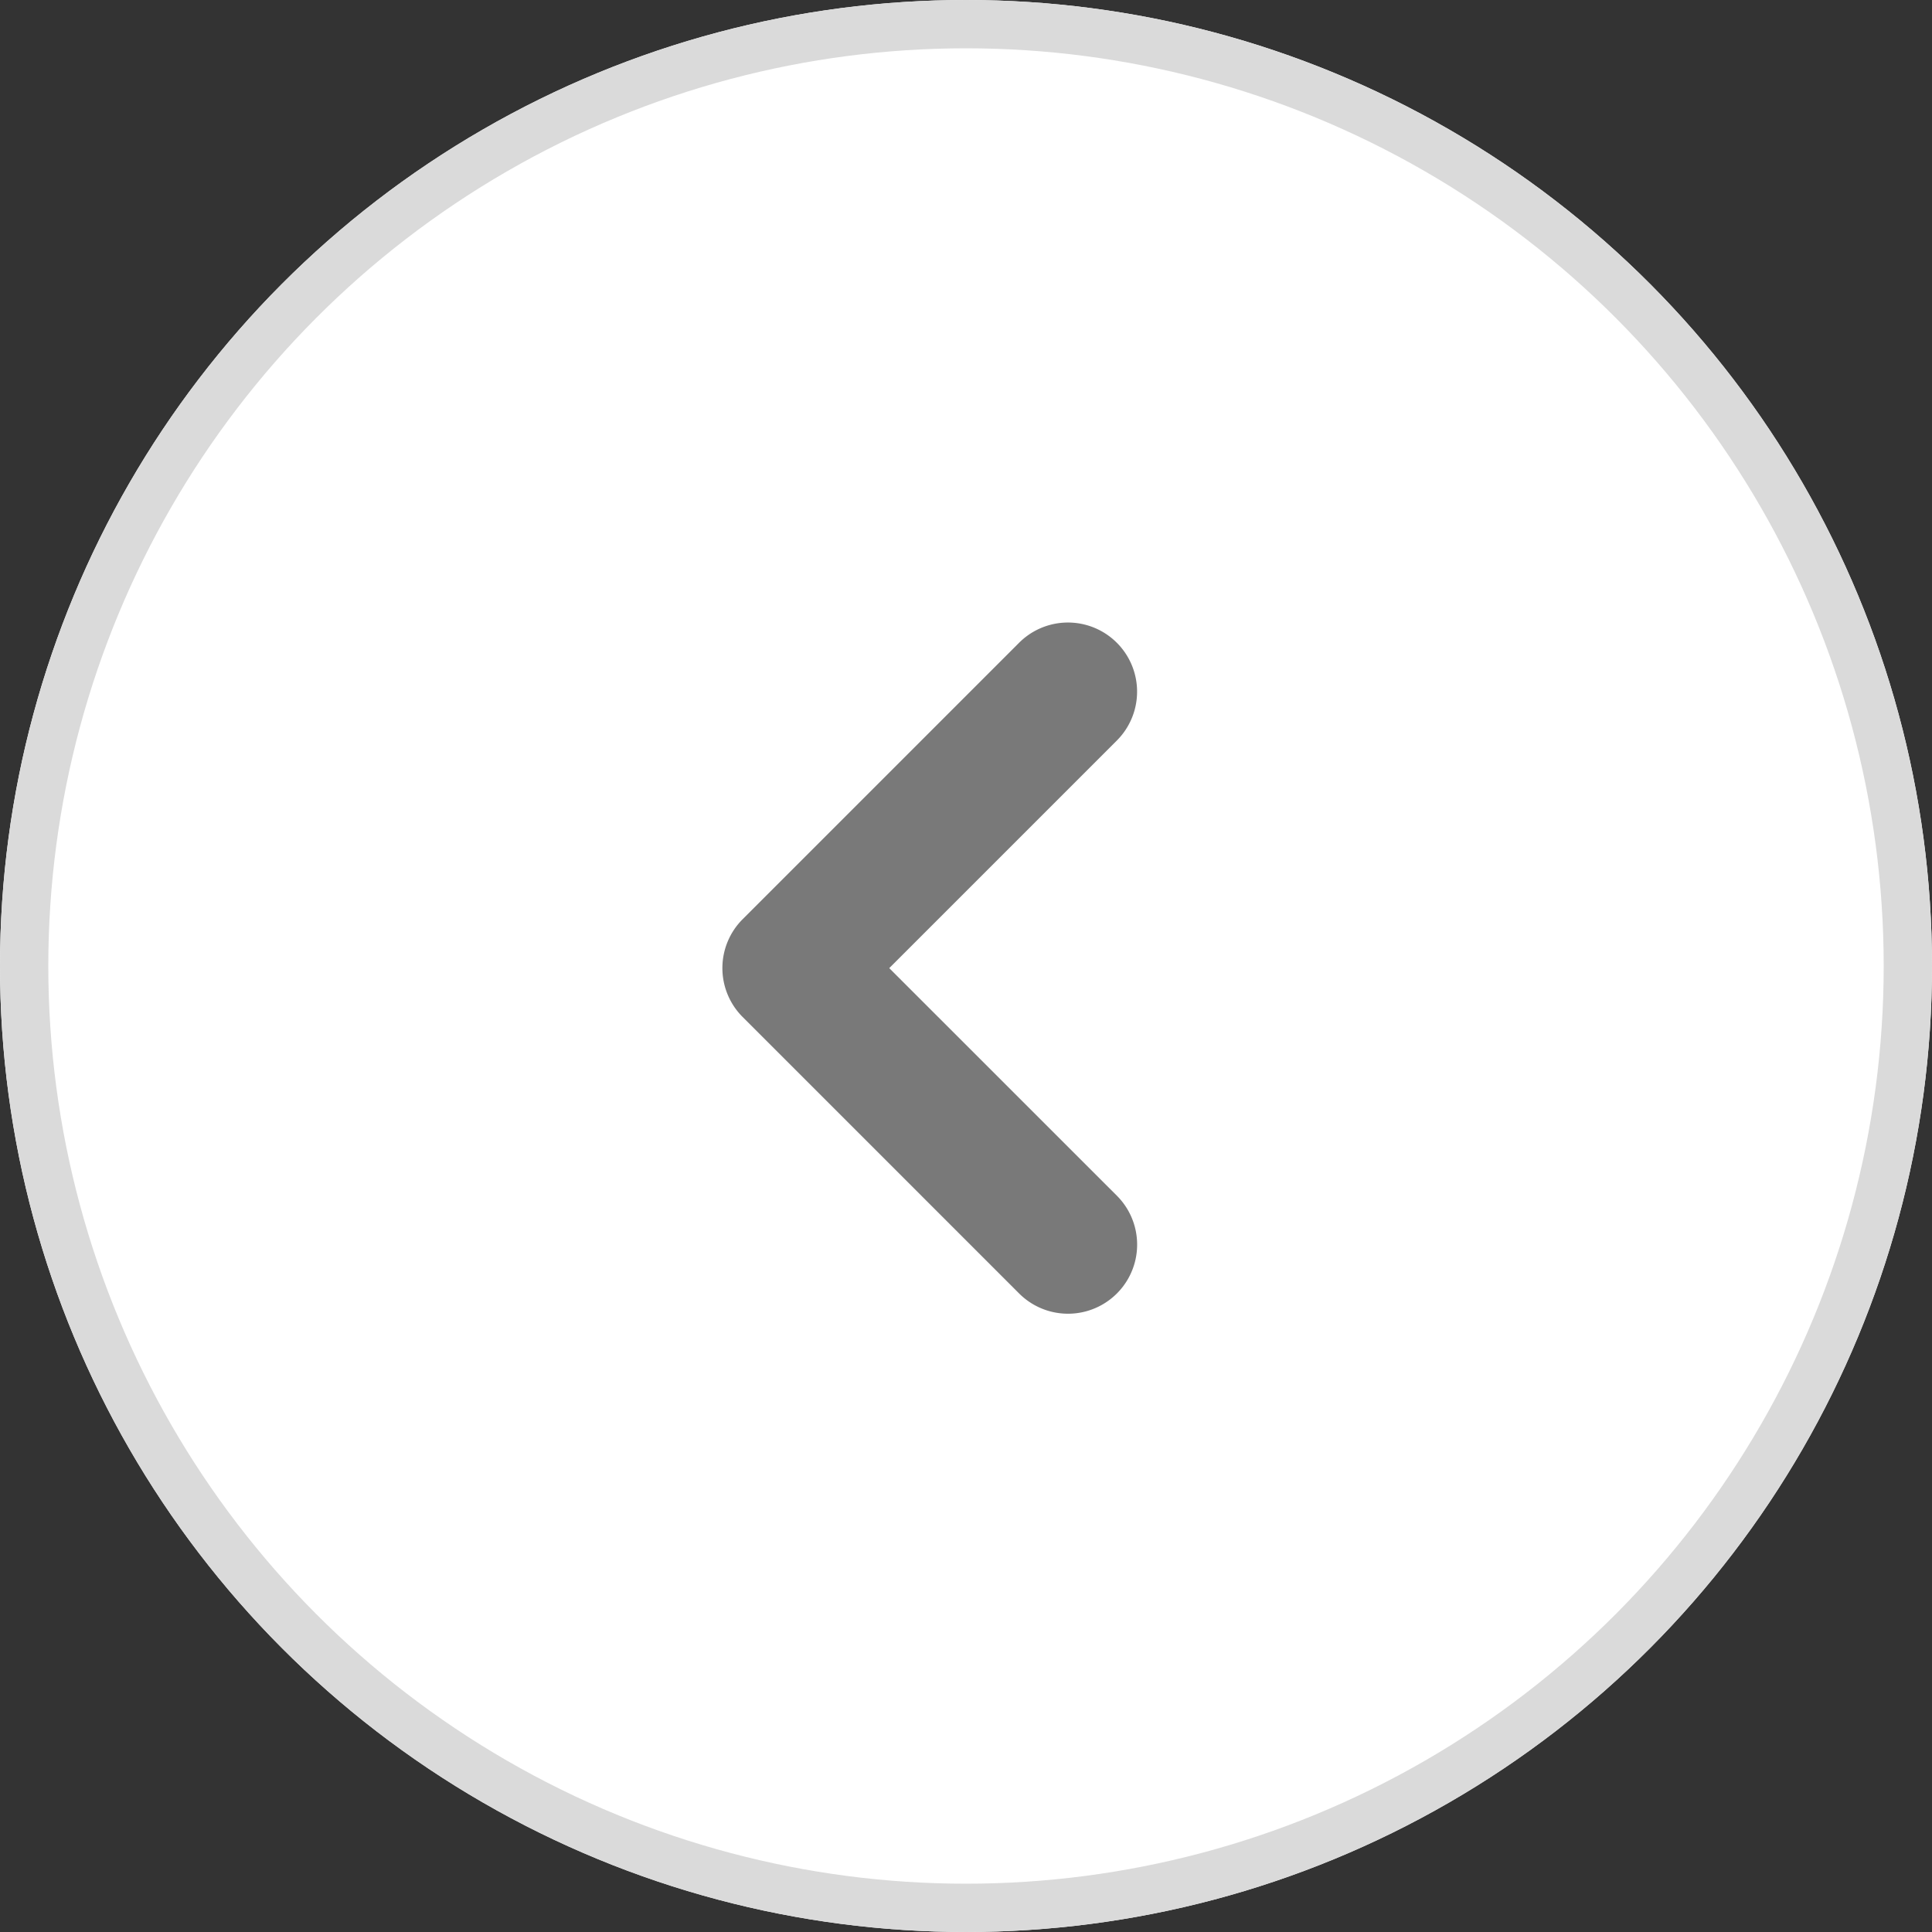
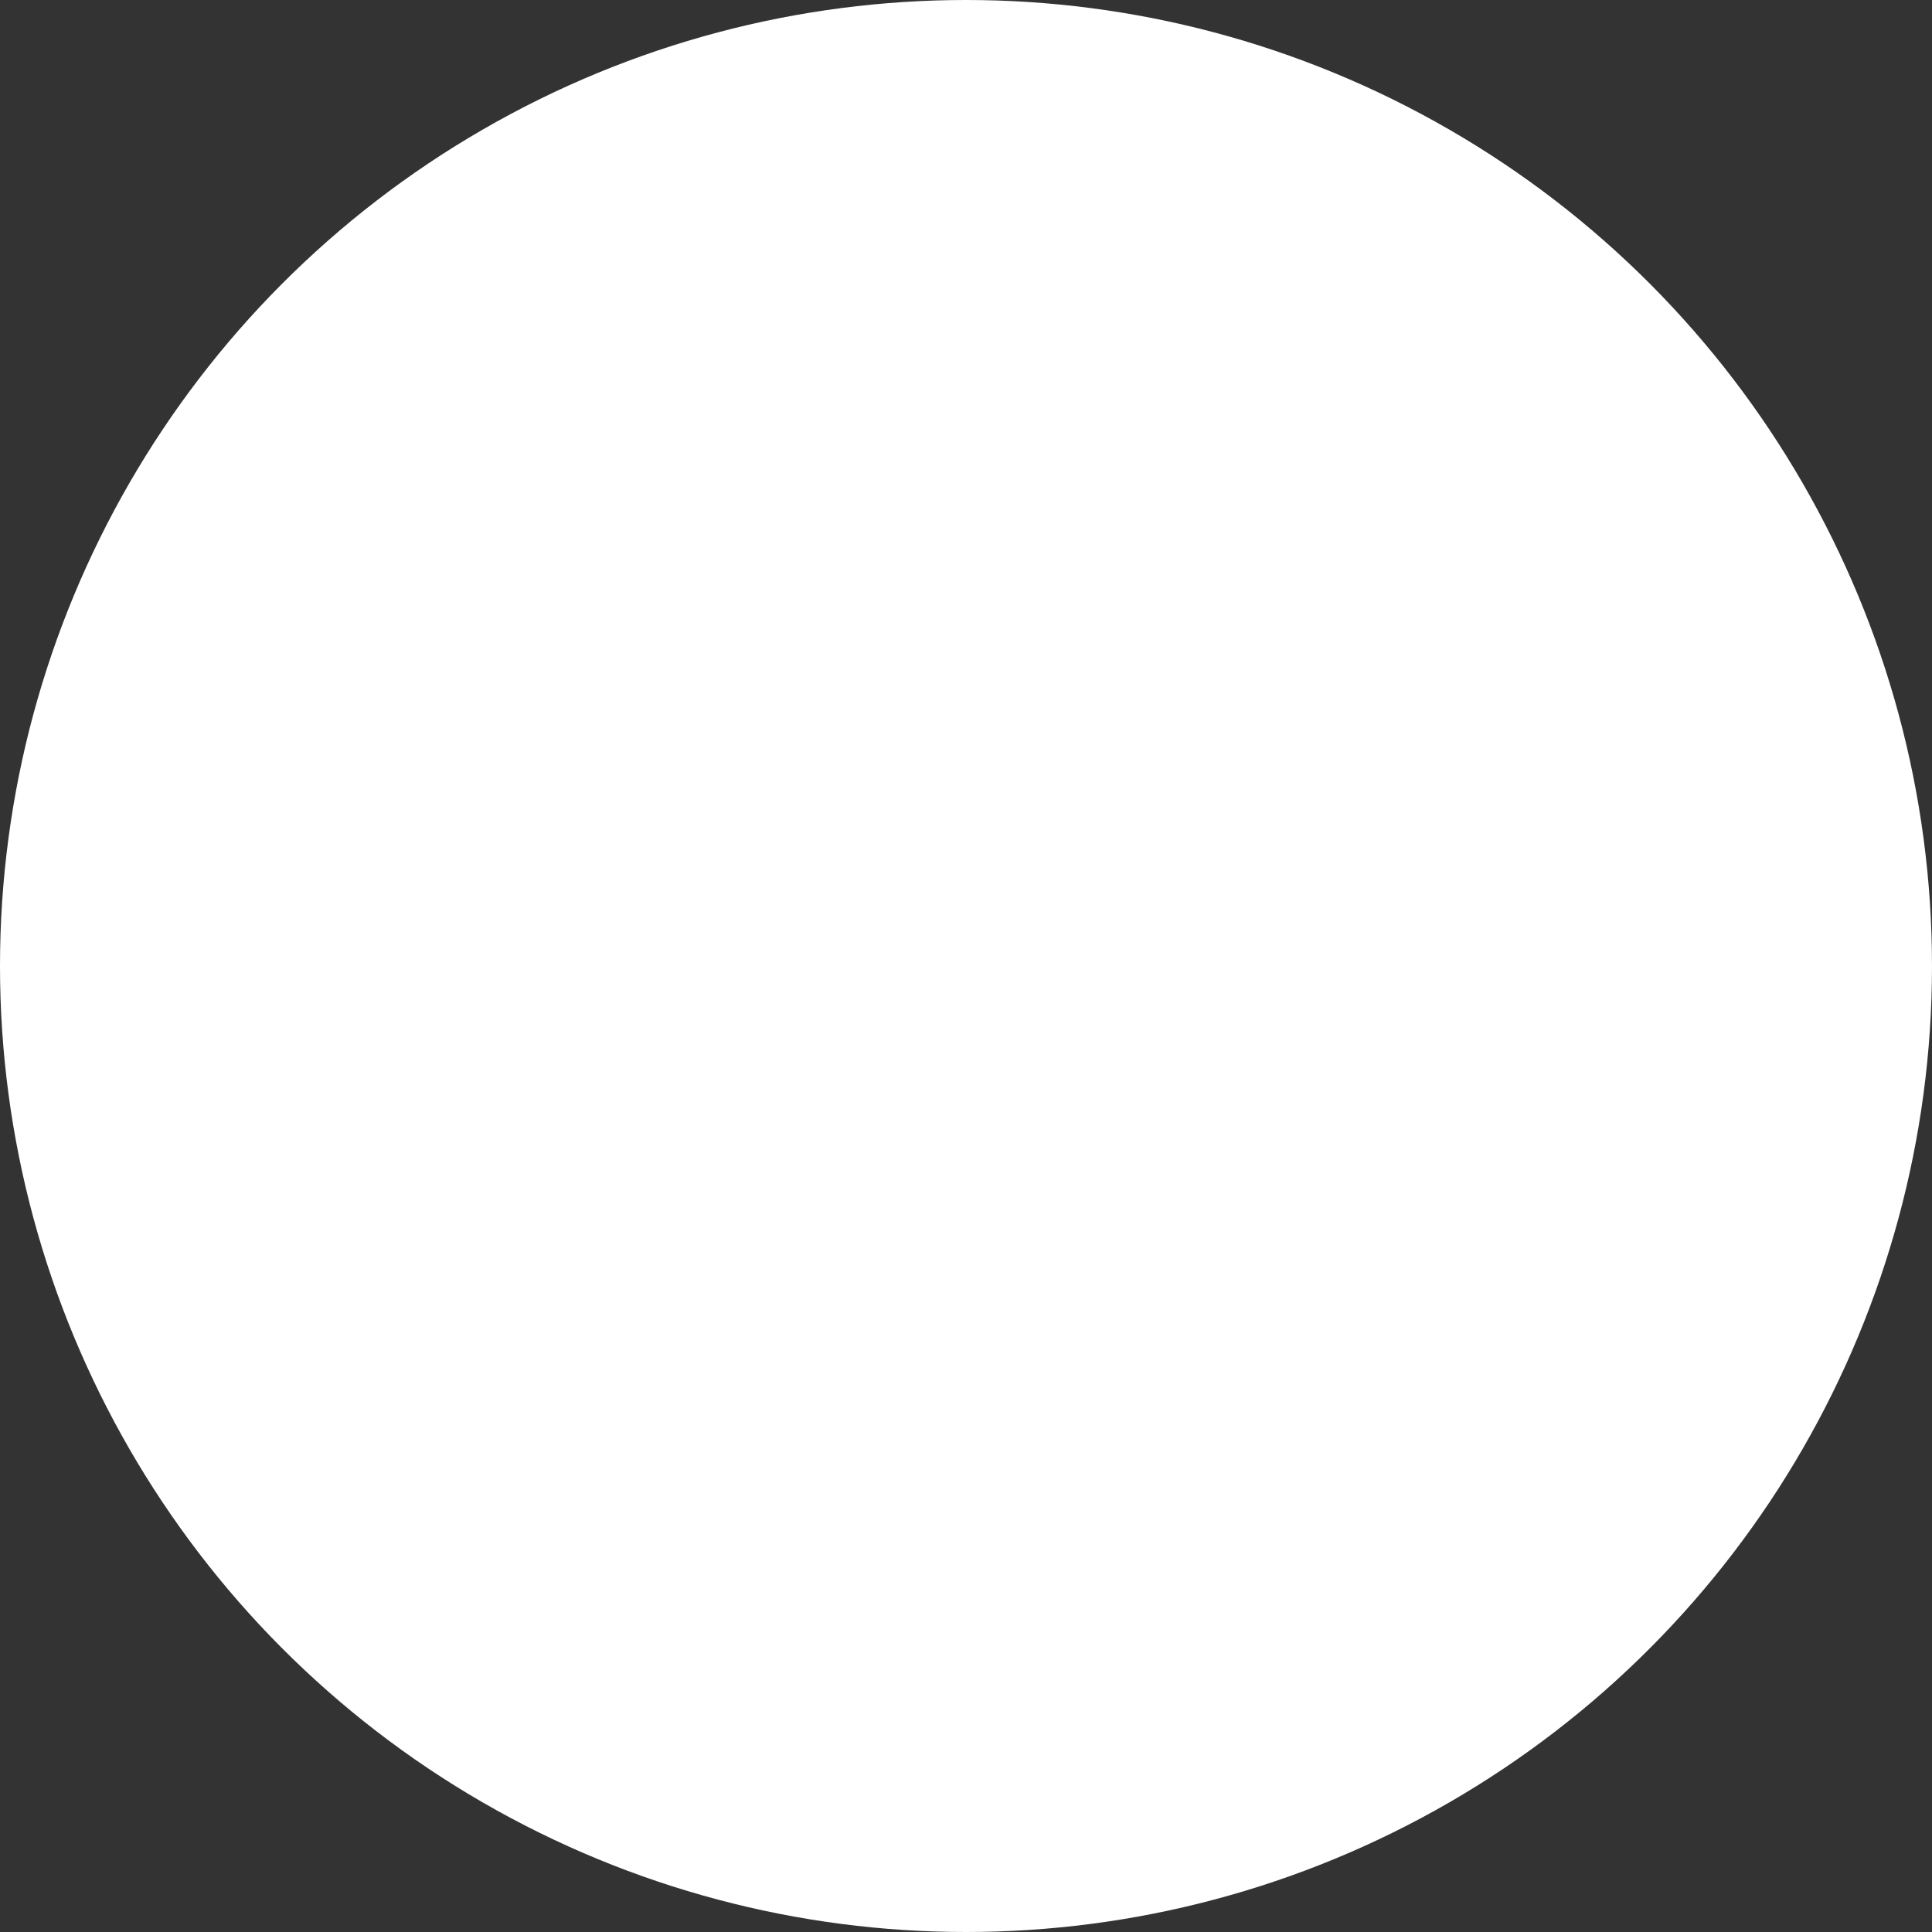
<svg xmlns="http://www.w3.org/2000/svg" width="40" height="40" viewBox="0 0 40 40">
  <rect x="0" y="0" width="40" height="40" fill="#333333" stroke="none" />
  <g id="Group_139481" data-name="Group 139481" transform="translate(0 -0.006)">
    <g id="Ellipse_8421" data-name="Ellipse 8421" transform="translate(0 0.006)" fill="#fff" stroke="#dadada" stroke-width="1">
      <circle cx="20" cy="20" r="20" stroke="none" />
-       <circle cx="20" cy="20" r="19.5" fill="none" />
    </g>
-     <path id="Path_139475" data-name="Path 139475" d="M23.143,20.891a1.431,1.431,0,1,0,2.024-2.024l-4.713-4.712,4.712-4.712a1.431,1.431,0,1,0-2.024-2.024l-5.724,5.724a1.431,1.431,0,0,0,0,2.023Z" transform="translate(-2.043 5.895)" fill="#797979" />
  </g>
</svg>